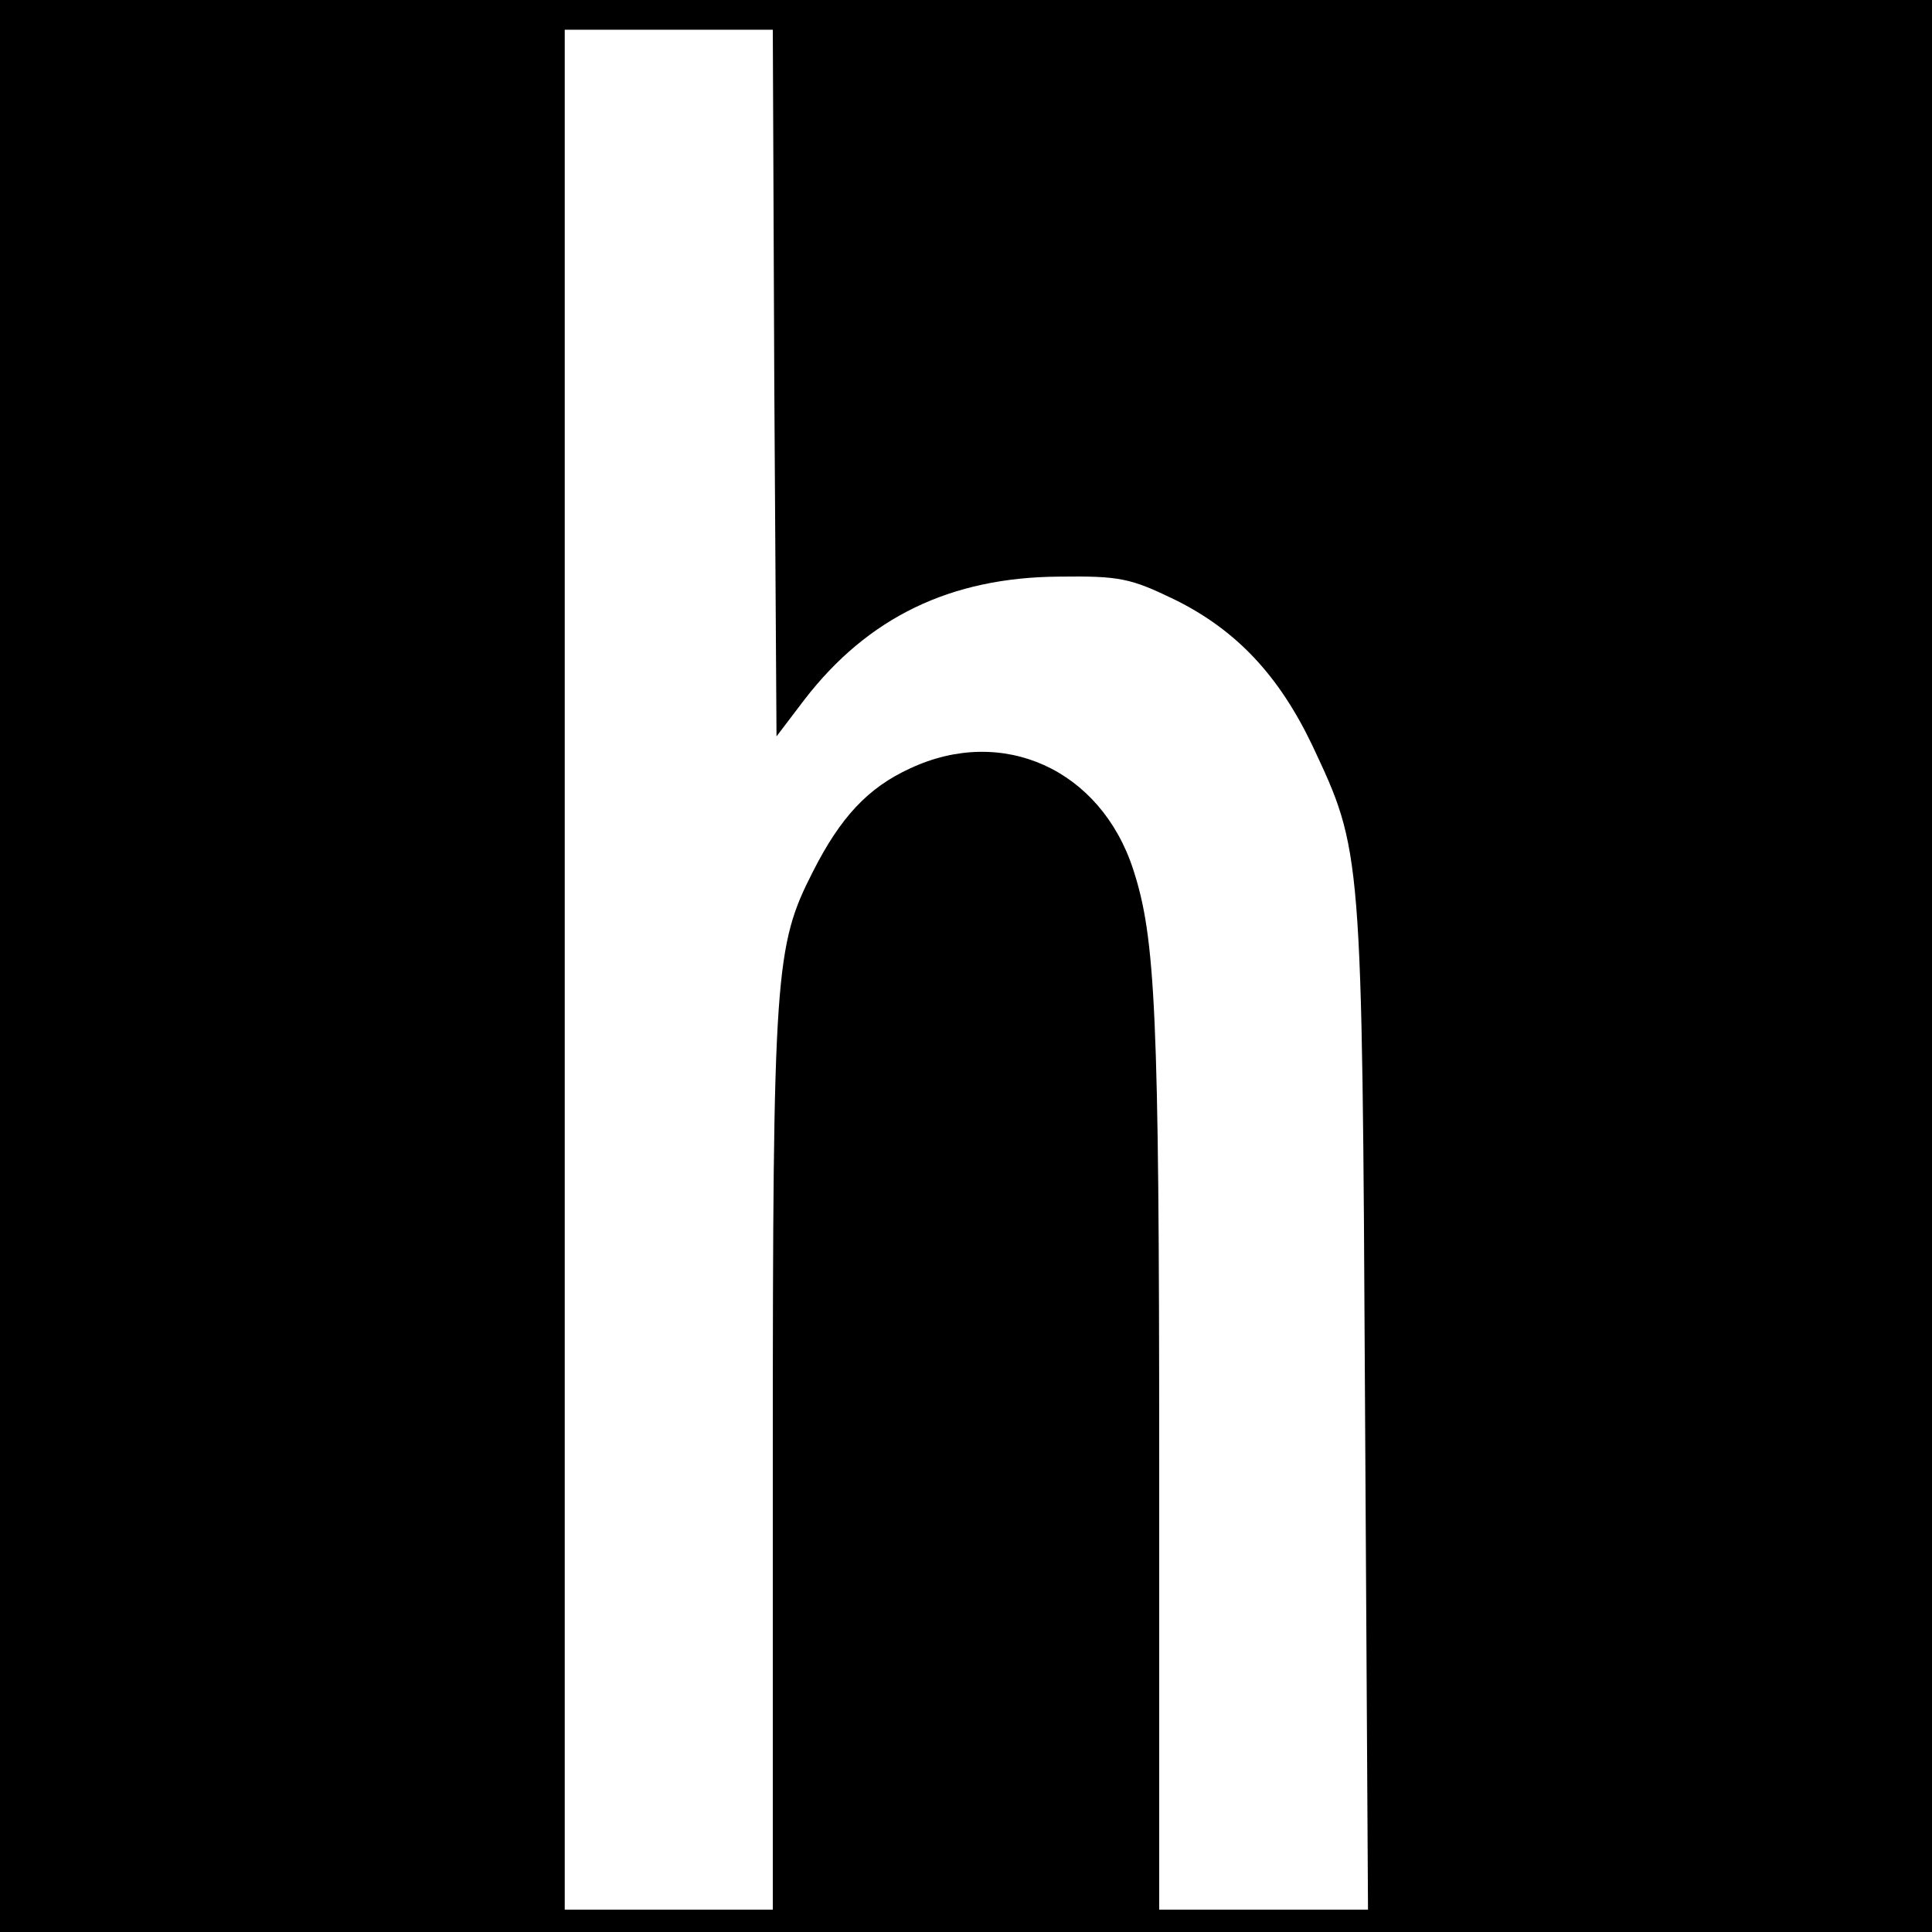
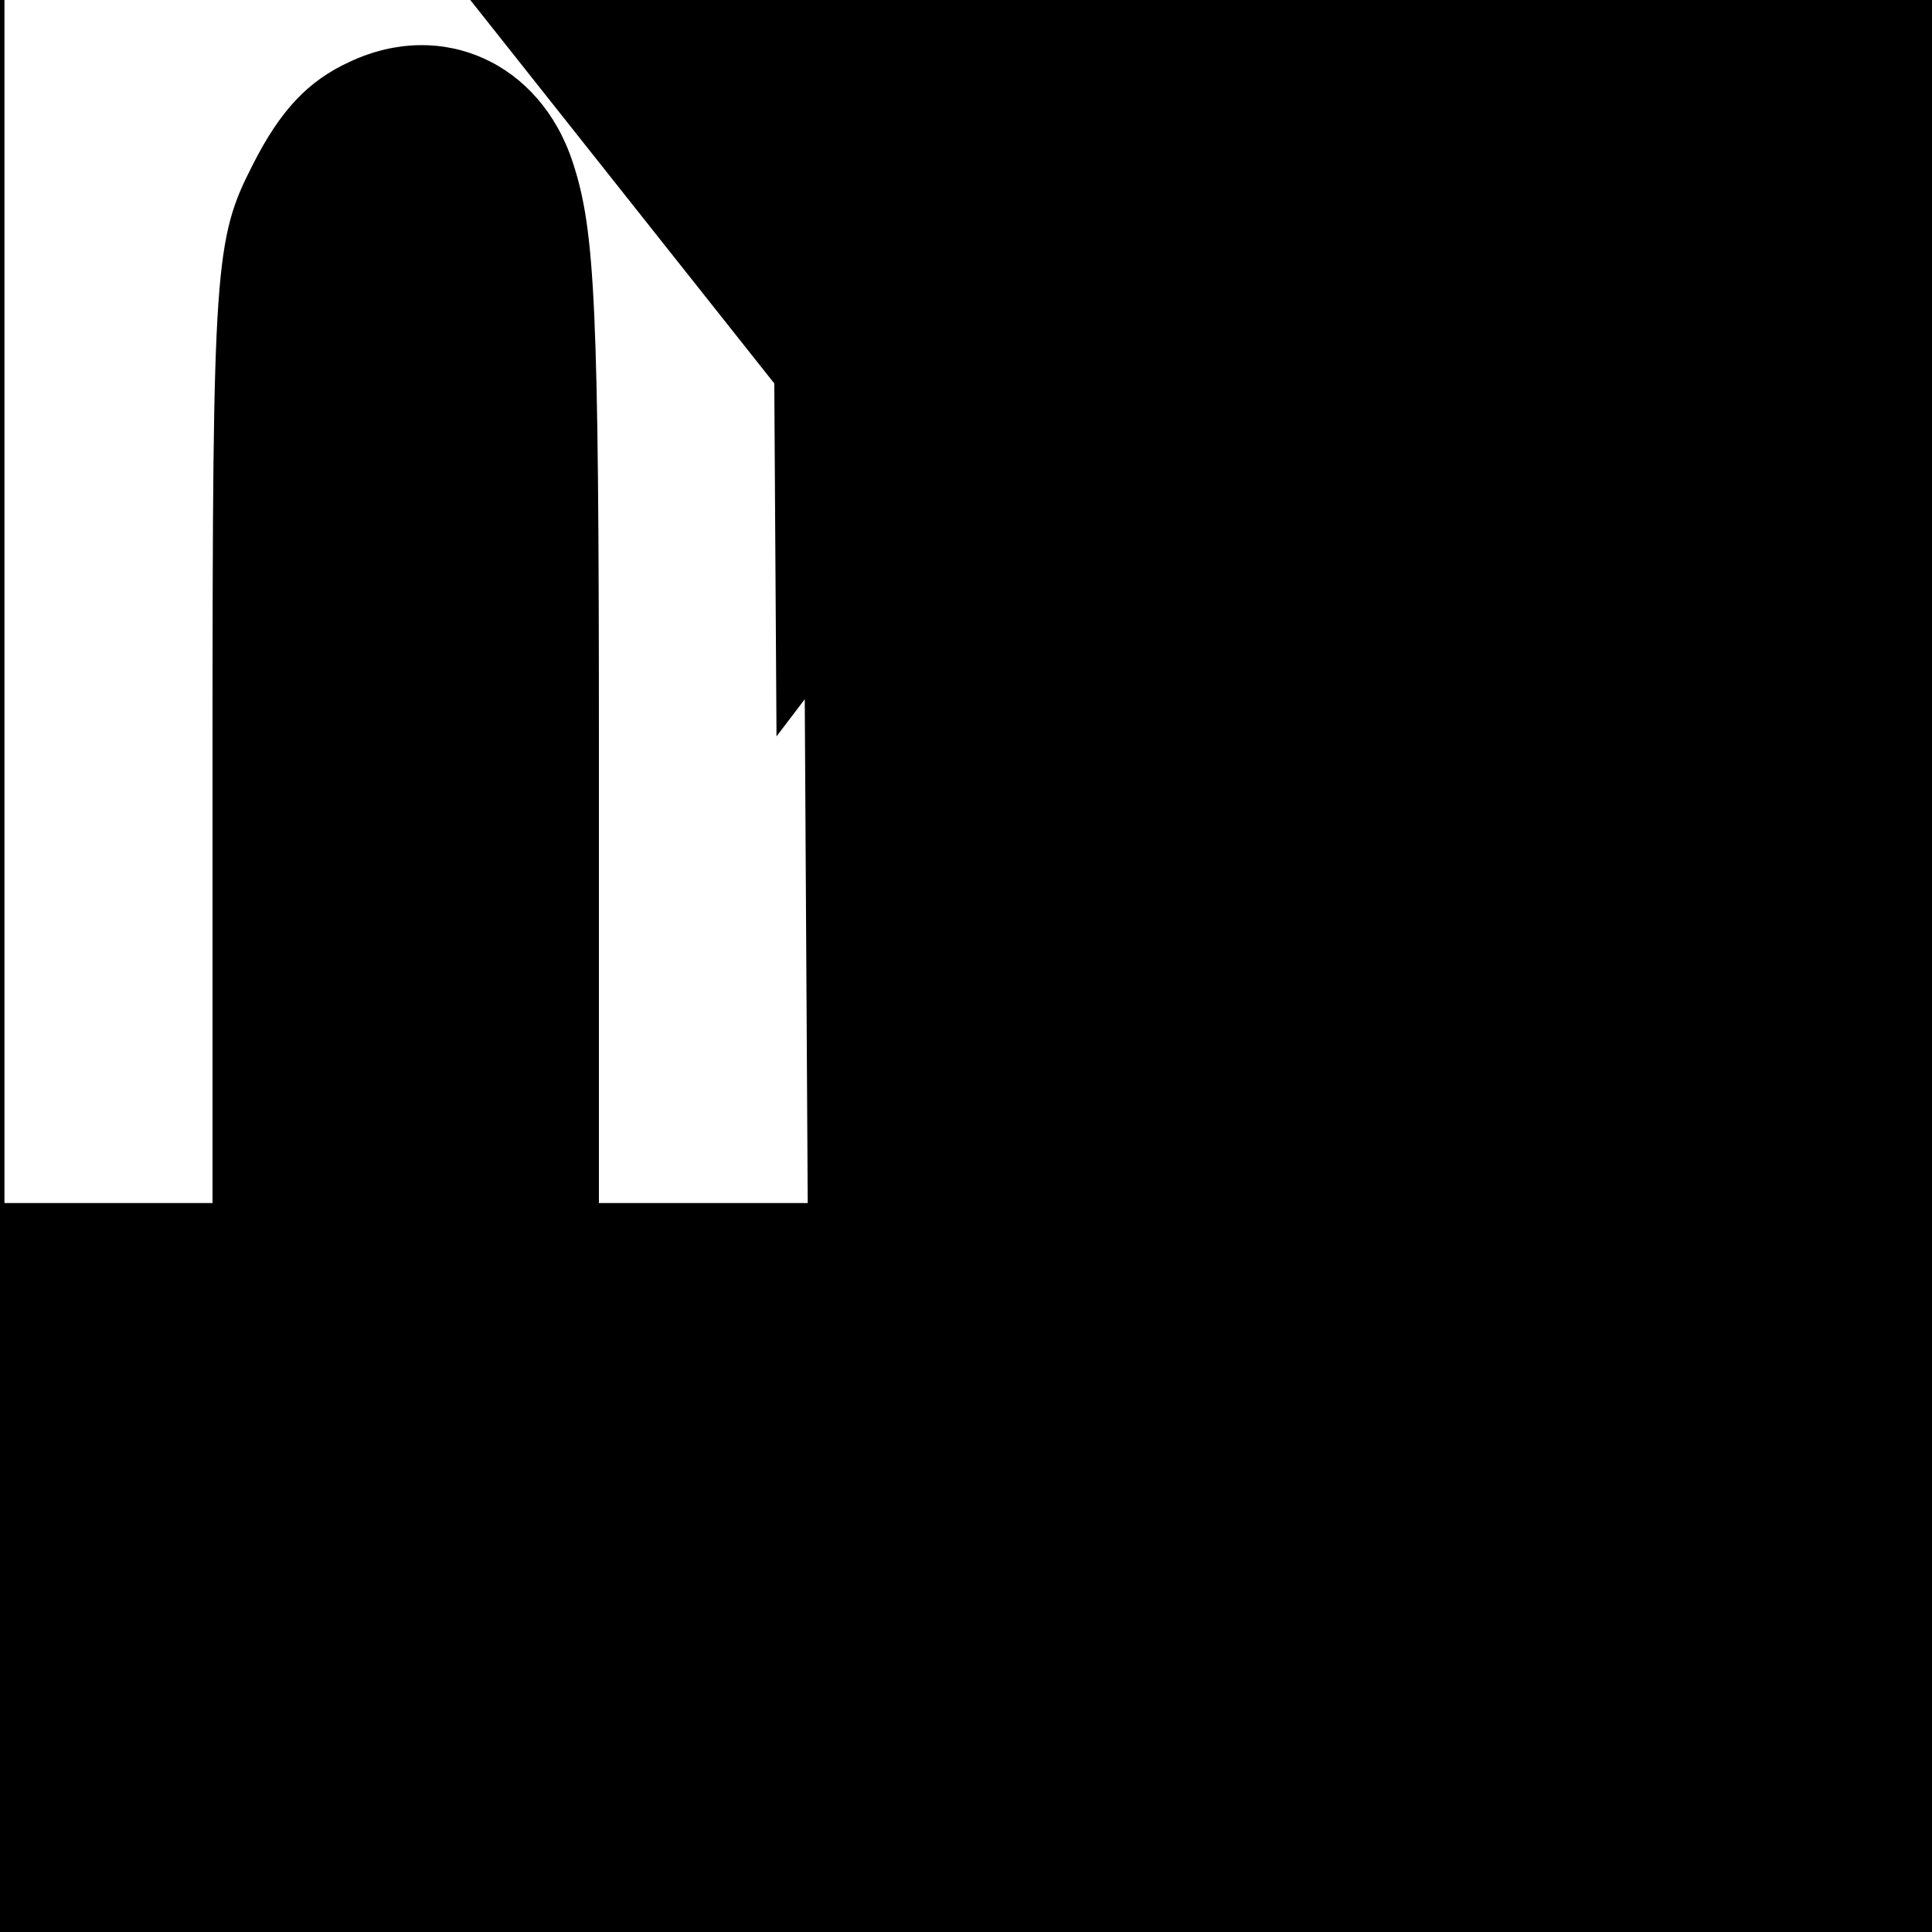
<svg xmlns="http://www.w3.org/2000/svg" version="1.0" width="260pt" height="260pt" viewBox="0 0 260 260" preserveAspectRatio="xMidYMid meet">
  <g transform="translate(0,260) scale(0.1,-0.1)" fill="#000000" stroke="none">
-     <path d="M0 1300 l0 -1300 1300 0 1300 0 0 1300 0 1300 -1300 0 -1300 0 0 -1300z m1042 784 l3 -475 38 50 c85 110 196 164 342 165 82 1 96 -2 156 -31 83 -41 140 -102 185 -196 67 -143 67 -138 71 -889 l4 -678 -140 0 -141 0 0 608 c0 600 -5 700 -35 792 -44 135 -176 194 -300 136 -57 -26 -94 -66 -131 -139 -51 -100 -54 -134 -54 -789 l0 -608 -140 0 -140 0 0 1265 0 1265 140 0 140 0 2 -476z" />
+     <path d="M0 1300 l0 -1300 1300 0 1300 0 0 1300 0 1300 -1300 0 -1300 0 0 -1300z m1042 784 l3 -475 38 50 l4 -678 -140 0 -141 0 0 608 c0 600 -5 700 -35 792 -44 135 -176 194 -300 136 -57 -26 -94 -66 -131 -139 -51 -100 -54 -134 -54 -789 l0 -608 -140 0 -140 0 0 1265 0 1265 140 0 140 0 2 -476z" />
  </g>
</svg>